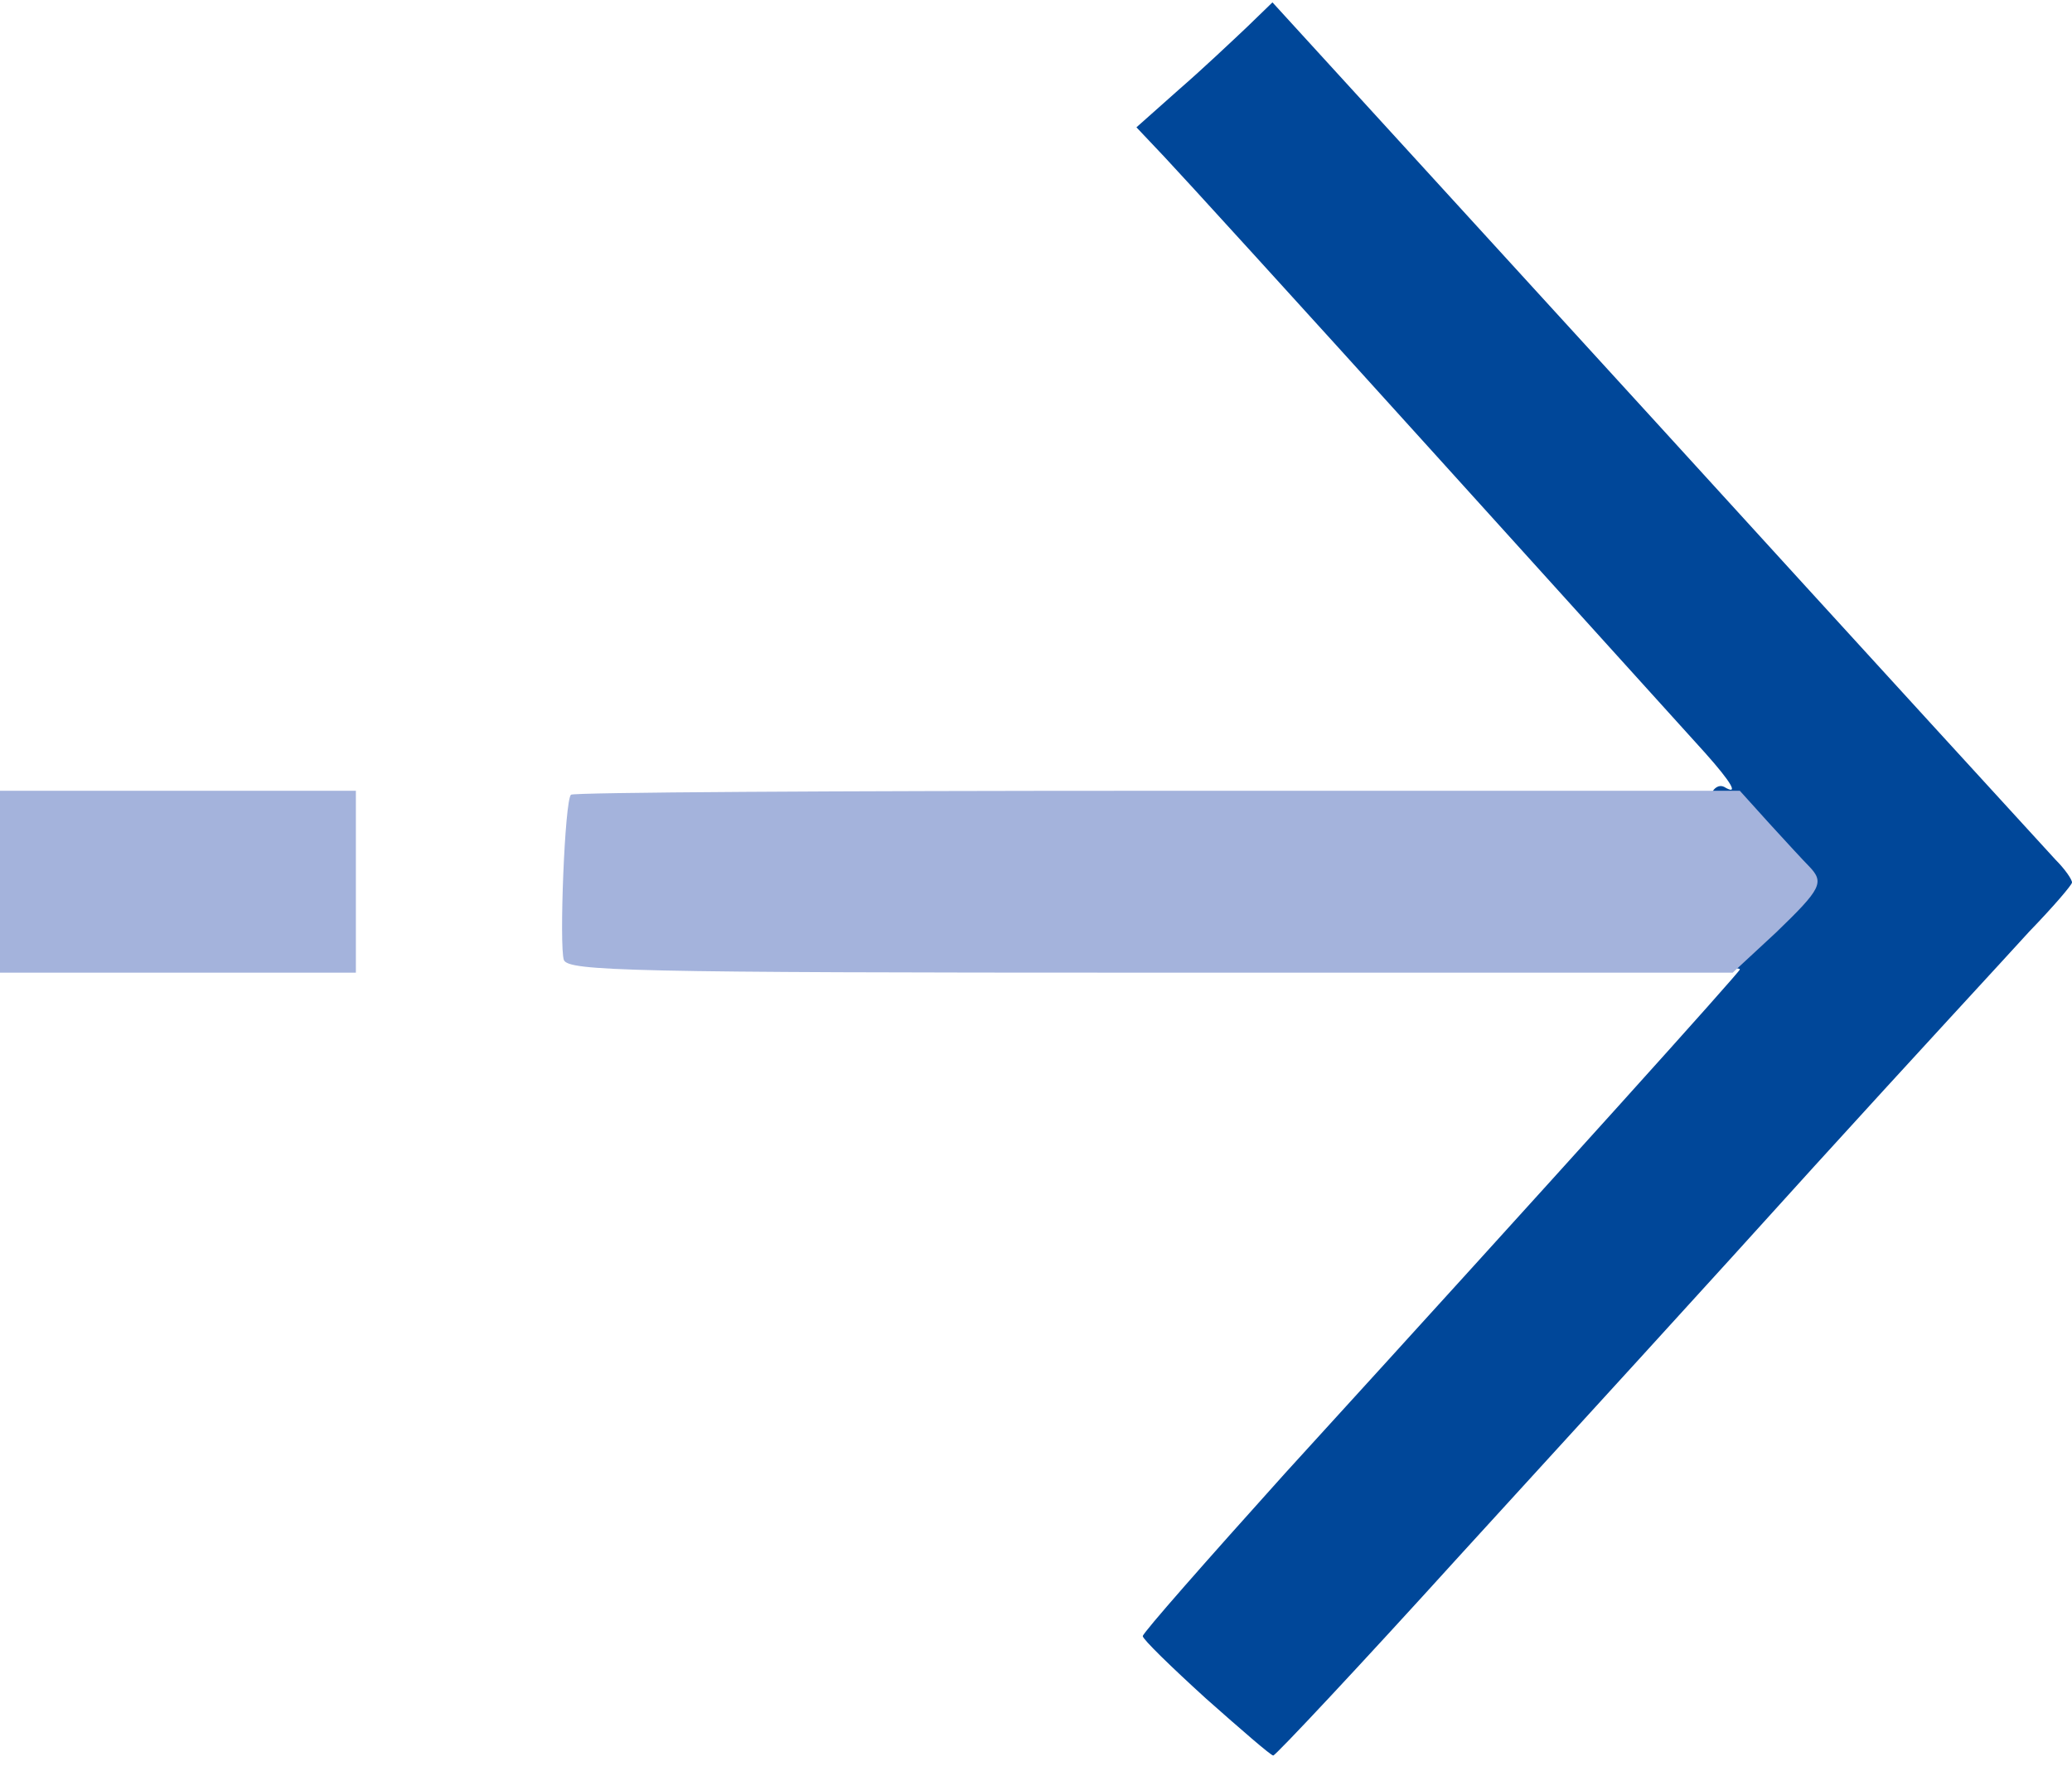
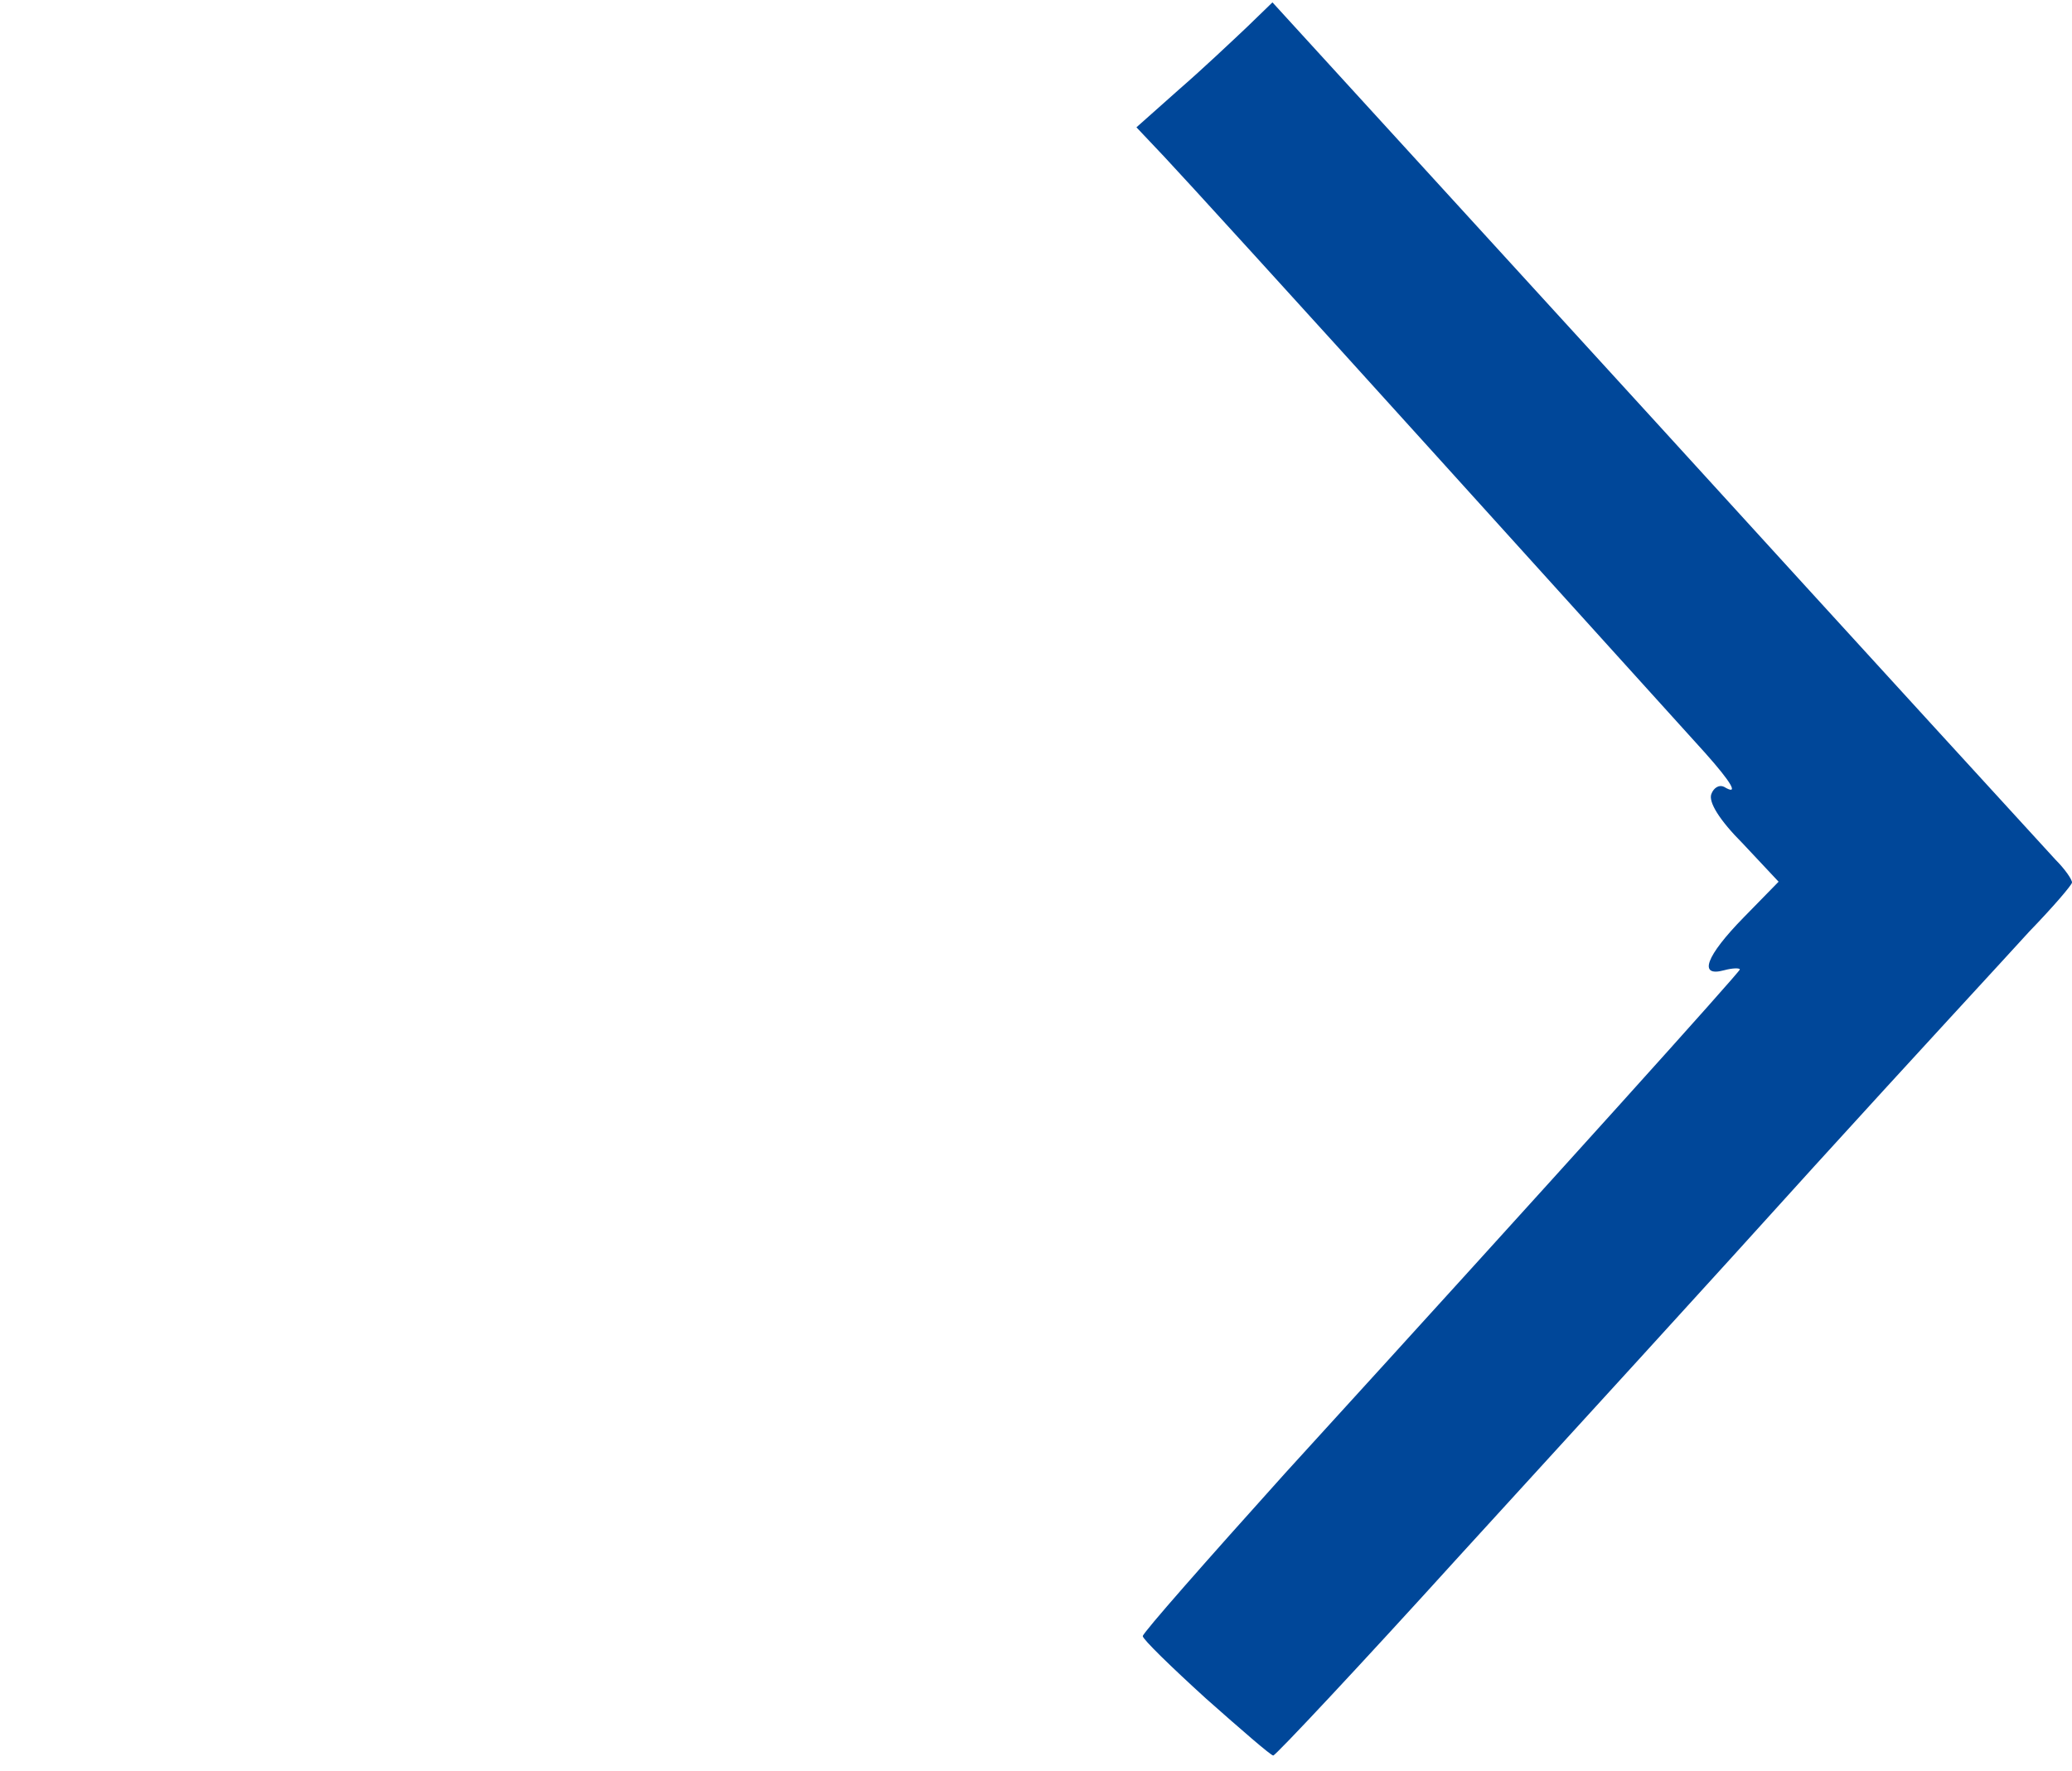
<svg xmlns="http://www.w3.org/2000/svg" class="img-fluid" style="transform:none;transform-origin:50% 50% 0;cursor:move" width="262" height="224" viewBox="0 0 2620 2240">
  <path d="M1525 2148c-44-40-80-75-80-79s81-96 180-206c352-386 575-634 575-637 0-2-9-2-20 1-33 9-23-18 25-67l44-45-45-48c-30-30-44-53-40-63 3-8 10-12 16-9 20 12 9-6-24-43-18-20-172-190-341-377s-324-357-343-377l-35-37 54-48c30-26 68-62 86-79l32-31 485 531c266 292 494 541 505 553 12 12 21 25 21 29 0 3-24 31-54 62-29 32-152 165-272 297-120 133-322 354-449 493-126 139-232 252-235 252s-41-33-85-72z" fill="#004799" style="transform:none" />
  <g fill="#A4B3DC" style="transform:none">
-     <path d="M0 1115v-115h450v230H0v-115zM713 1214c-6-17 1-202 9-209 2-3 336-5 741-5h737l37 41c21 23 44 48 51 55 19 20 15 28-42 83l-55 51h-736c-659 0-736-2-742-16z" />
-   </g>
+     </g>
</svg>